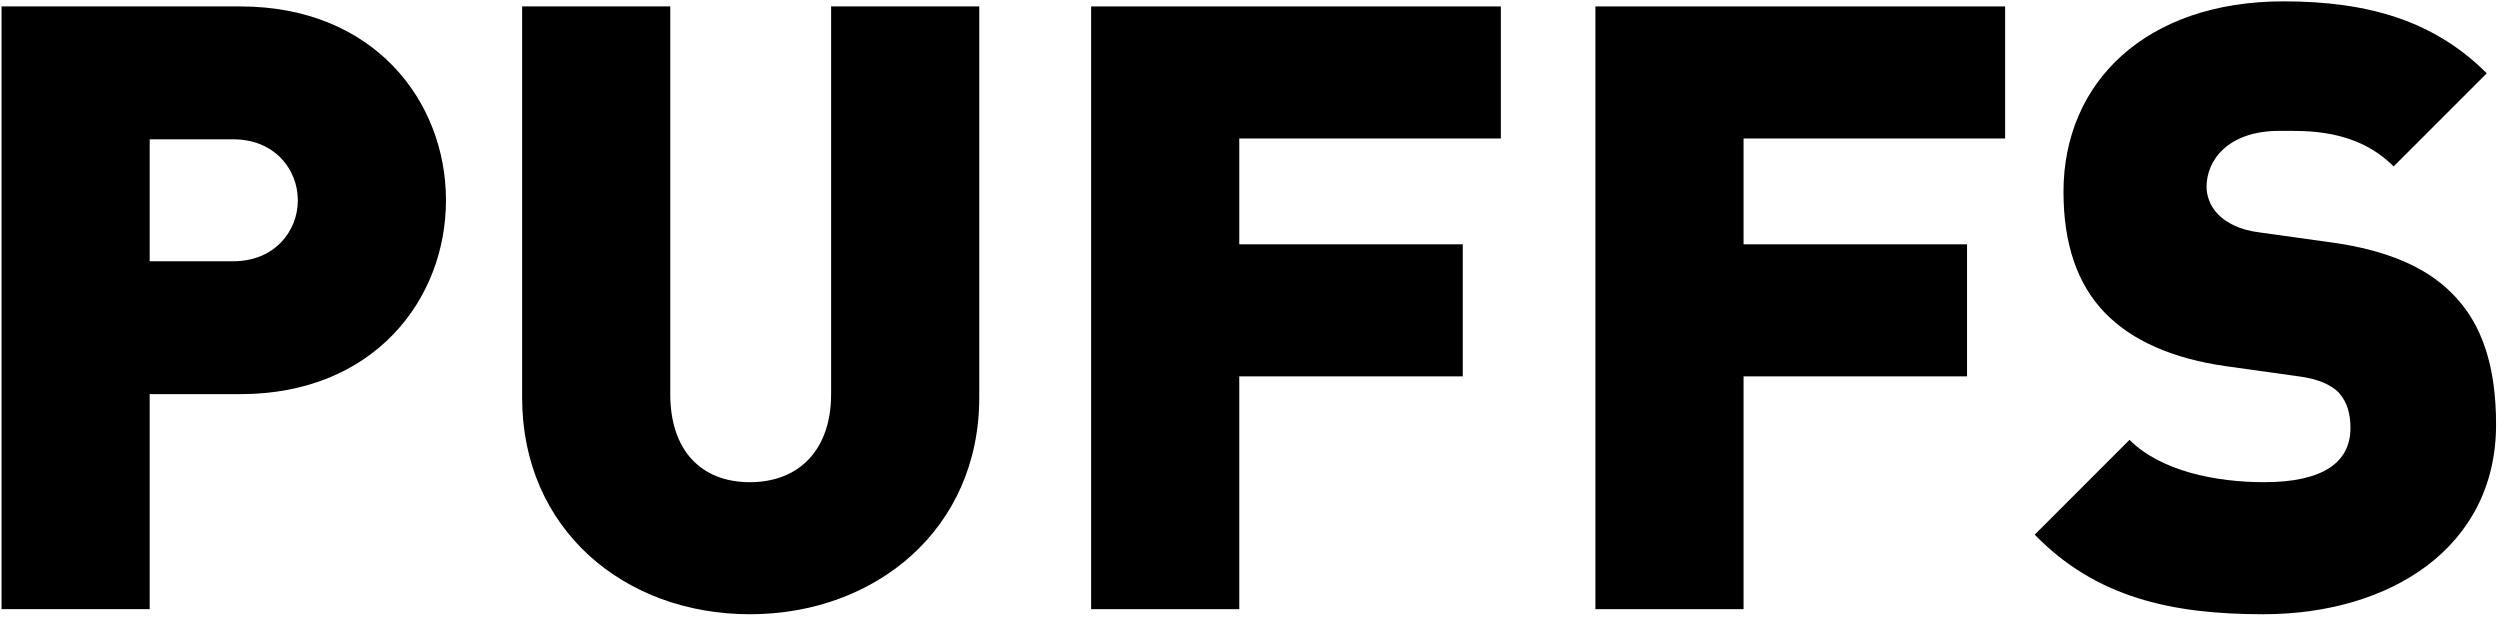
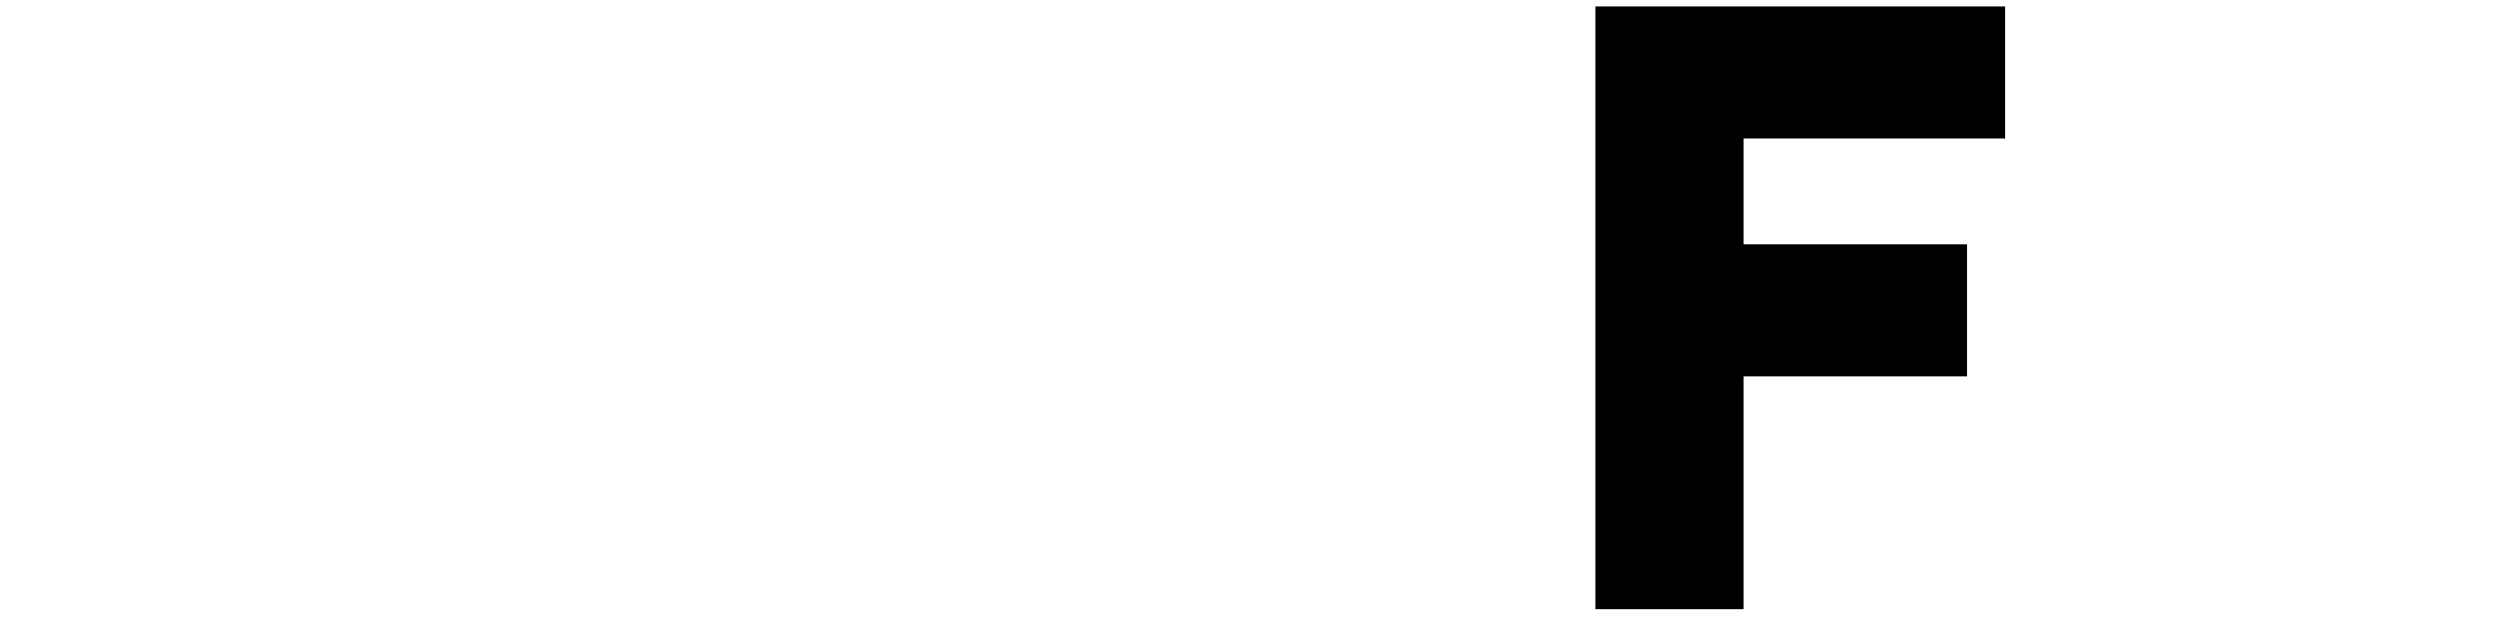
<svg xmlns="http://www.w3.org/2000/svg" width="505" height="125" viewBox="0 0 505 125" fill="none">
-   <path d="M504.206 85.773C504.206 110.568 482.831 124.077 457.181 124.077C438.542 124.077 423.323 120.657 411.011 108.003L430.163 88.851C436.49 95.178 447.605 97.401 457.352 97.401C469.151 97.401 474.794 93.468 474.794 86.457C474.794 83.55 474.11 81.156 472.4 79.275C470.861 77.736 468.296 76.539 464.363 76.026L449.657 73.974C438.884 72.435 430.676 68.844 425.204 63.201C419.561 57.387 416.825 49.179 416.825 38.748C416.825 16.518 433.583 0.273 461.285 0.273C478.727 0.273 491.894 4.377 502.325 14.808L483.515 33.618C475.82 25.923 465.731 26.436 460.43 26.436C449.999 26.436 445.724 32.421 445.724 37.722C445.724 39.261 446.237 41.484 448.118 43.365C449.657 44.904 452.222 46.443 456.497 46.956L471.203 49.008C482.147 50.547 490.013 53.967 495.143 59.097C501.641 65.424 504.206 74.487 504.206 85.773Z" fill="black" />
  <path d="M405.037 27.975H352.198V49.35H397.342V76.026H352.198V123.051H322.273V1.299H405.037V27.975Z" fill="black" />
-   <path d="M303.172 27.975H250.333V49.35H295.477V76.026H250.333V123.051H220.408V1.299H303.172V27.975Z" fill="black" />
-   <path d="M197.809 80.301C197.809 106.977 176.776 124.077 151.468 124.077C126.16 124.077 105.469 106.977 105.469 80.301V1.299H135.394V79.617C135.394 90.903 141.55 97.401 151.468 97.401C161.386 97.401 167.884 90.903 167.884 79.617V1.299H197.809V80.301Z" fill="black" />
-   <path d="M90.087 40.458C90.087 60.465 75.552 79.617 48.534 79.617H30.237V123.051H0.312V1.299H48.534C75.552 1.299 90.087 20.451 90.087 40.458ZM60.162 40.458C60.162 34.131 55.374 28.146 47.166 28.146H30.237V52.77H47.166C55.374 52.77 60.162 46.785 60.162 40.458Z" fill="black" />
</svg>